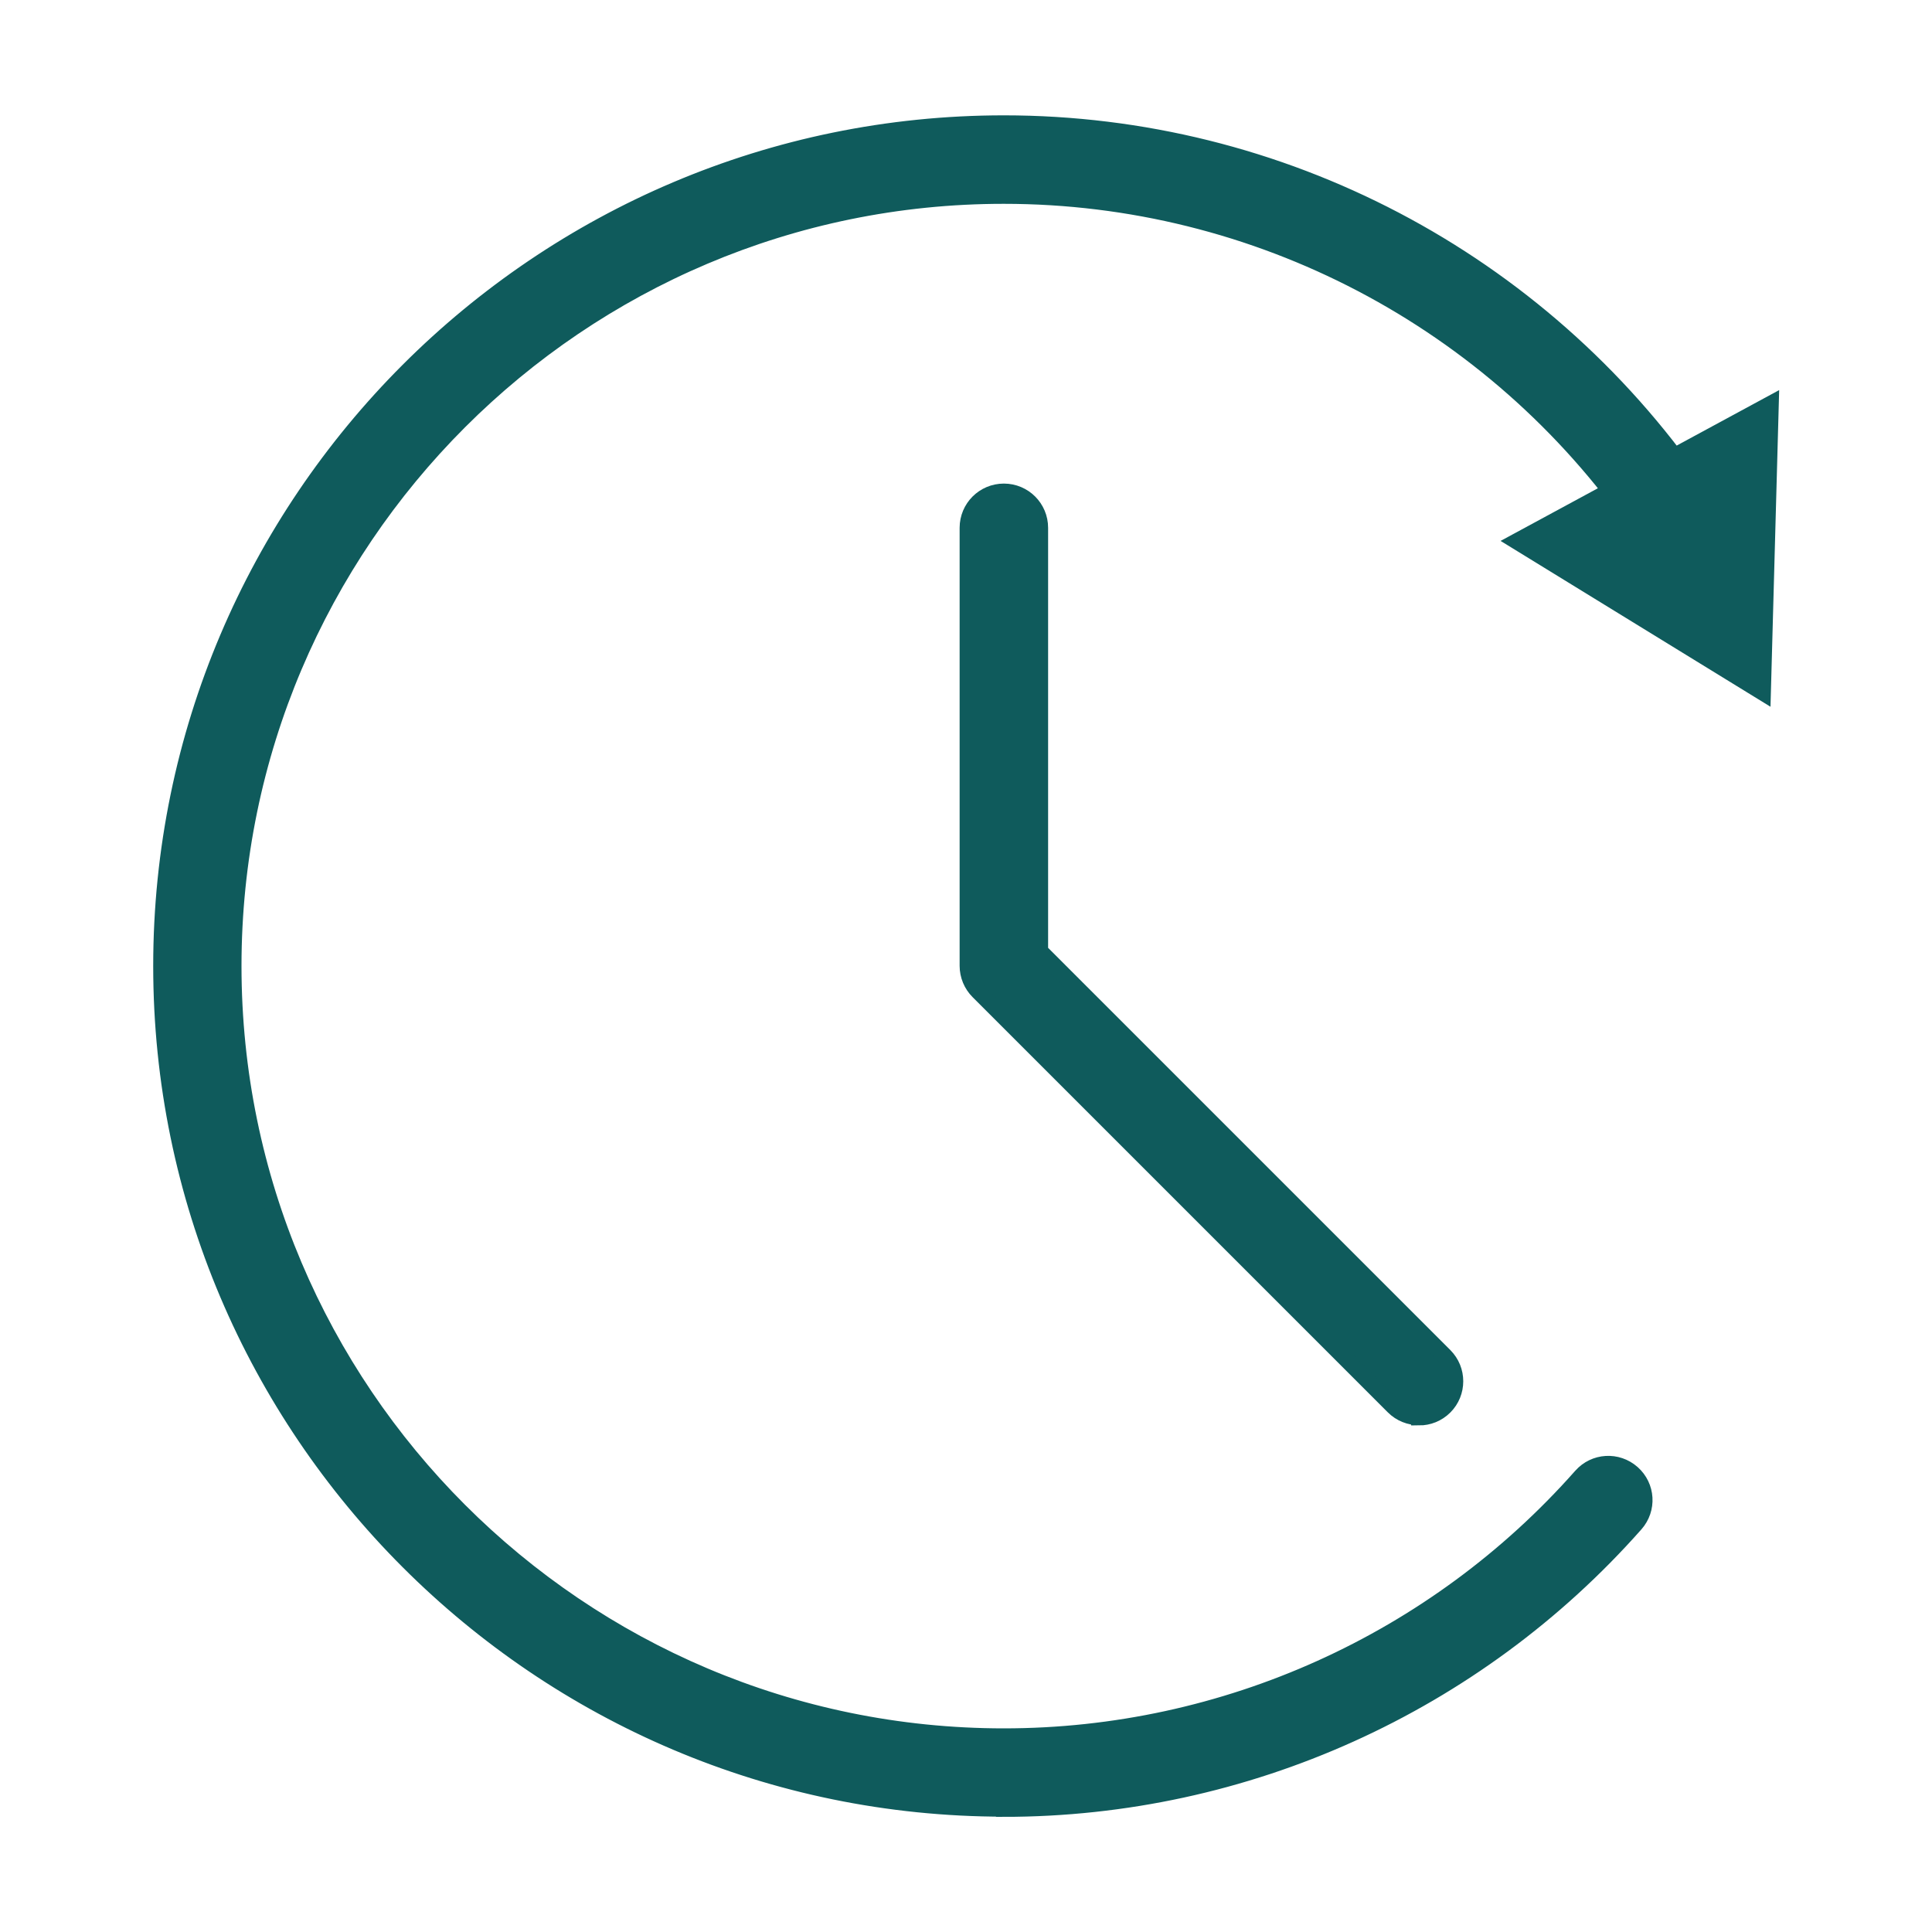
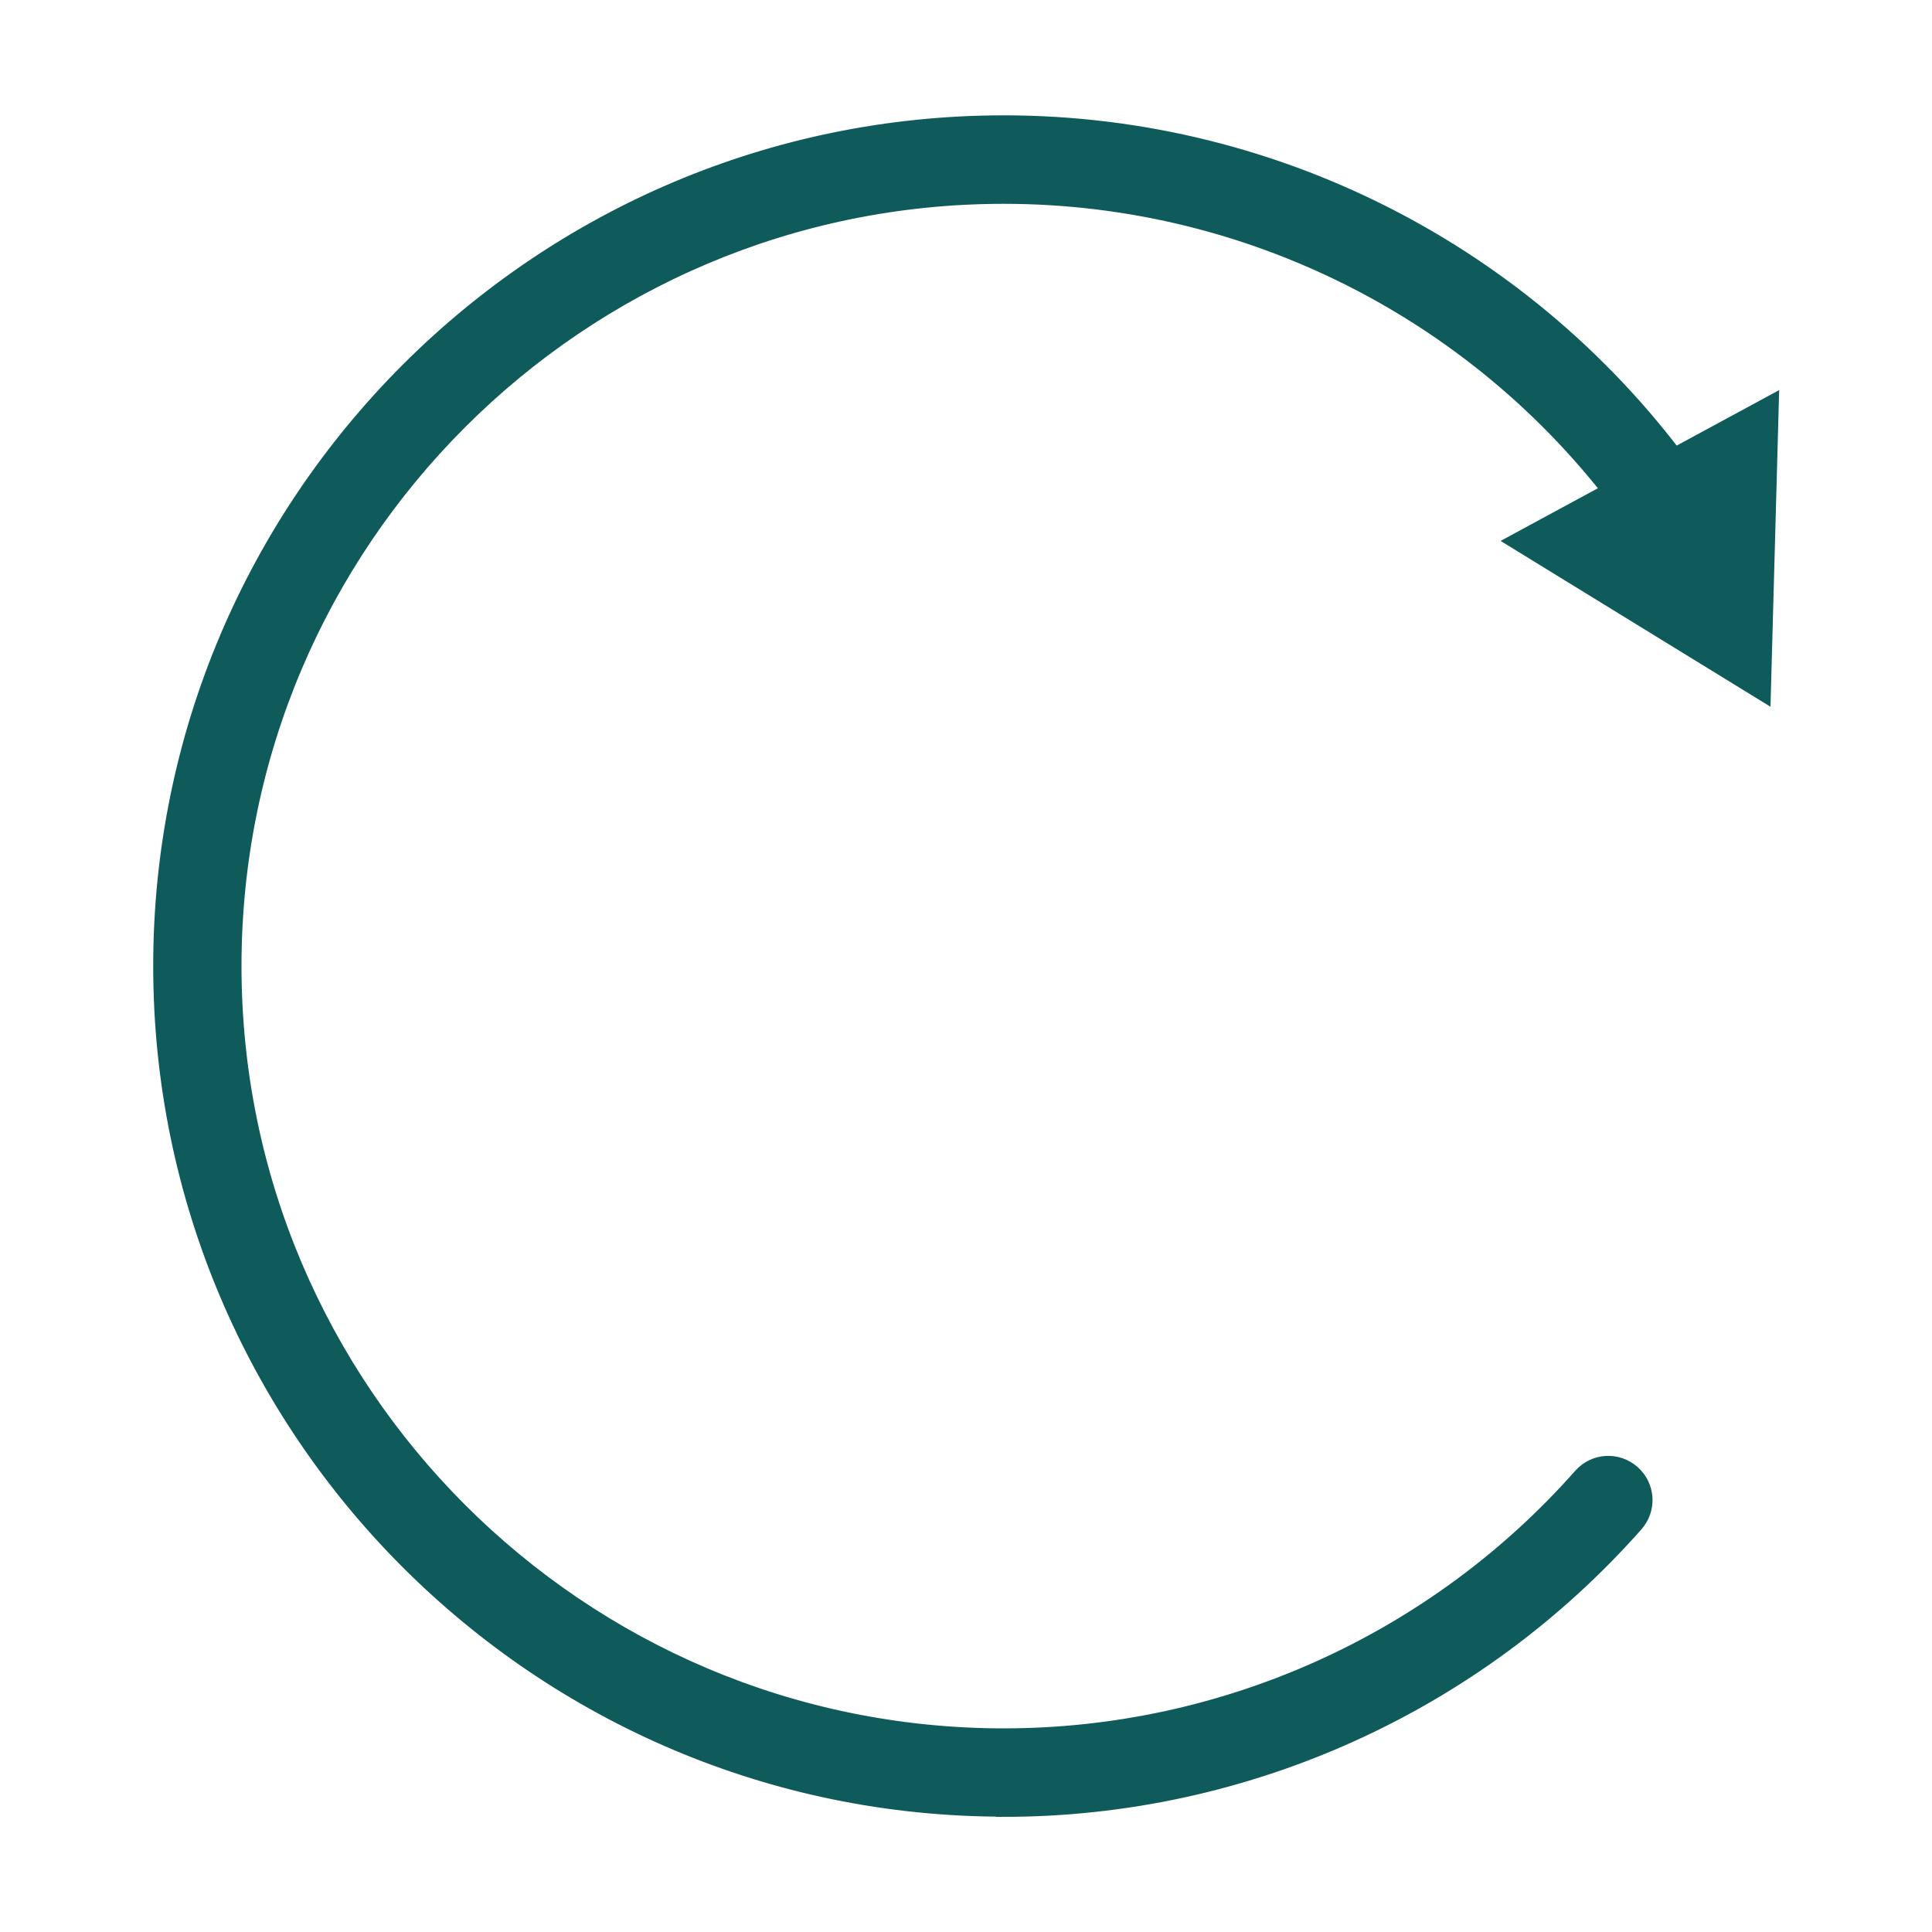
<svg xmlns="http://www.w3.org/2000/svg" id="Ebene_1" viewBox="0 0 100 100">
  <defs>
    <style>.cls-1{fill:#0f5b5c;stroke:#0f5b5c;stroke-miterlimit:10;stroke-width:.82px;}</style>
  </defs>
  <g>
    <path class="cls-1" d="M51.96,93.62c-24.05,0-43.62-19.57-43.62-43.62S27.91,6.38,51.96,6.38c14.32,0,27.73,7.04,35.89,18.83,.59,.85,.38,2.02-.47,2.61-.85,.59-2.02,.38-2.61-.47-7.46-10.78-19.72-17.21-32.81-17.21C29.98,10.13,12.09,28.02,12.09,50s17.88,39.87,39.87,39.87c11.42,0,22.31-4.91,29.88-13.47,.69-.78,1.87-.85,2.65-.16,.78,.69,.85,1.87,.16,2.65-8.28,9.36-20.19,14.74-32.69,14.74Z" />
    <polygon class="cls-1" points="78.49 28.02 91.25 35.86 91.66 20.89 78.49 28.02" />
  </g>
-   <path class="cls-1" d="M73.45,73.36c-.48,0-.96-.18-1.33-.55l-21.49-21.49c-.35-.35-.55-.83-.55-1.33V27.32c0-1.04,.84-1.88,1.88-1.88s1.88,.84,1.88,1.88v21.91l20.94,20.94c.73,.73,.73,1.92,0,2.65-.37,.37-.85,.55-1.33,.55Z" />
</svg>